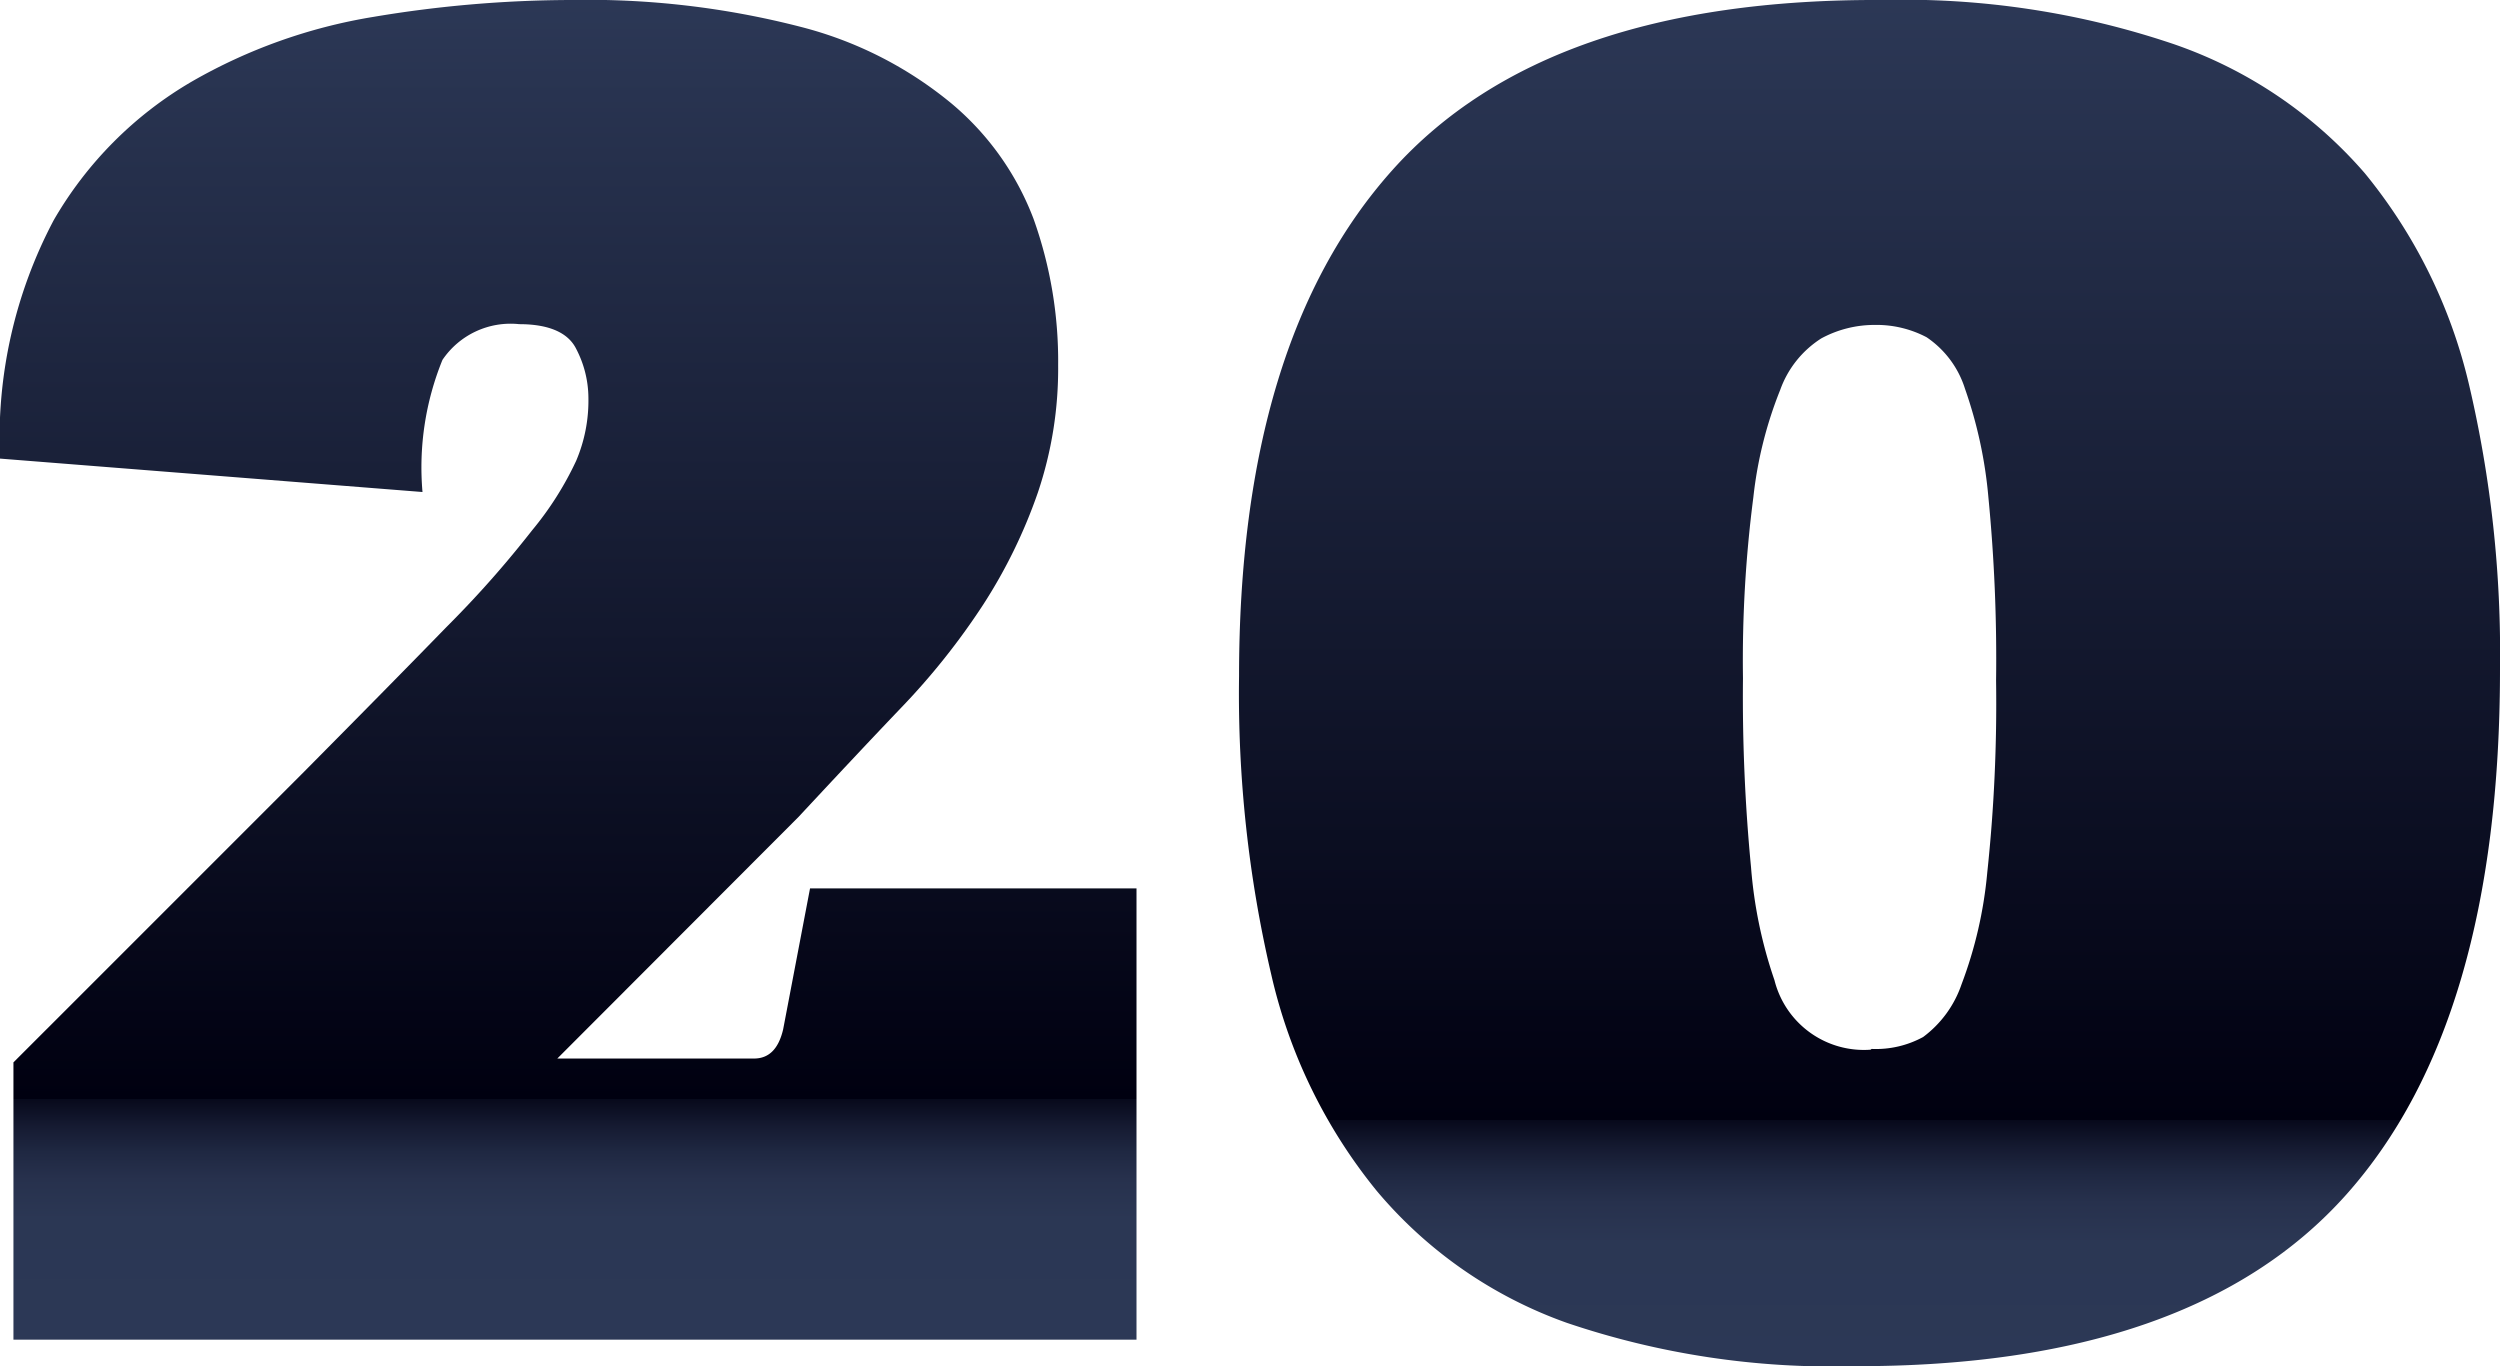
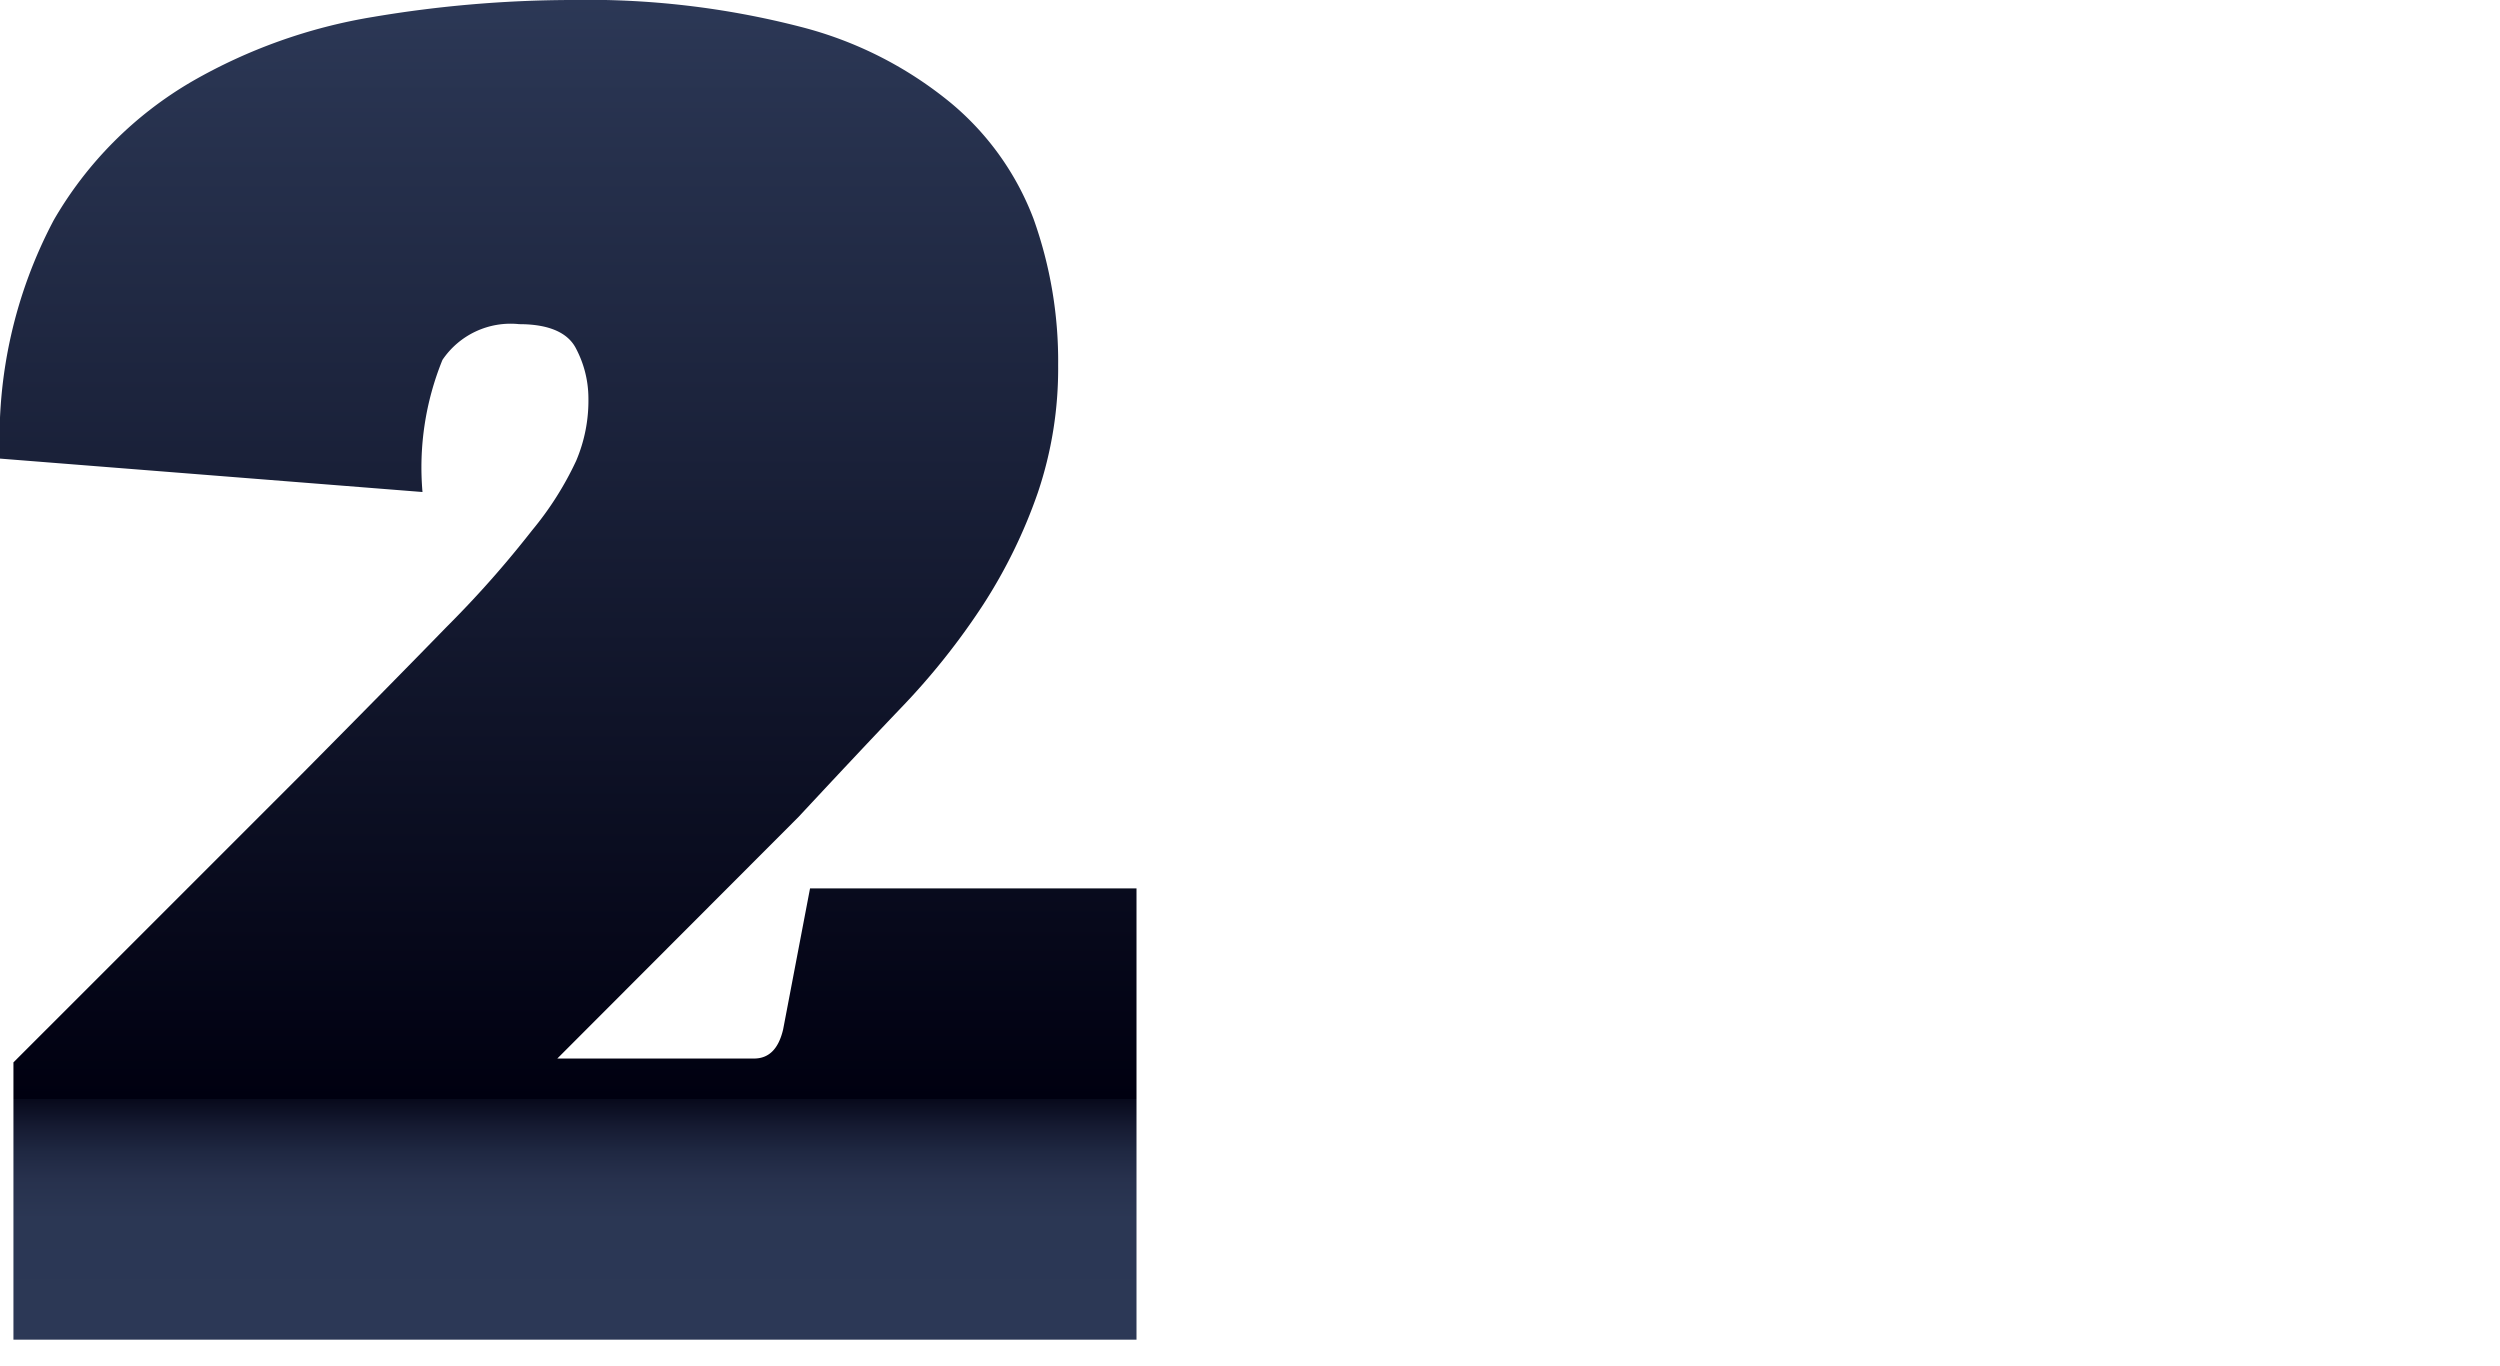
<svg xmlns="http://www.w3.org/2000/svg" xmlns:xlink="http://www.w3.org/1999/xlink" viewBox="0 0 65.09 35.57">
  <defs>
    <style>.cls-1{fill:url(#New_Gradient_Swatch_copy_3);}.cls-2{fill:url(#New_Gradient_Swatch_copy_3-2);}</style>
    <linearGradient id="New_Gradient_Swatch_copy_3" x1="14.82" y1="34.88" x2="14.82" gradientUnits="userSpaceOnUse">
      <stop offset="0" stop-color="#2c3856" />
      <stop offset="0.09" stop-color="#2b3754" />
      <stop offset="0.12" stop-color="#27314d" />
      <stop offset="0.14" stop-color="#1f2842" />
      <stop offset="0.16" stop-color="#151a31" />
      <stop offset="0.18" stop-color="#07091b" />
      <stop offset="0.18" stop-color="#000010" />
      <stop offset="1" stop-color="#2c3856" />
    </linearGradient>
    <linearGradient id="New_Gradient_Swatch_copy_3-2" x1="48.68" y1="35.57" x2="48.68" xlink:href="#New_Gradient_Swatch_copy_3" />
  </defs>
  <g id="Слой_2" data-name="Слой 2">
    <g id="design">
      <path class="cls-1" d="M.35,34.88V27.66l7.57-7.57q2.26-2.28,3.7-3.76c1-1,1.69-1.83,2.24-2.53A8.38,8.38,0,0,0,15,12a4,4,0,0,0,.32-1.63A2.79,2.79,0,0,0,15,9.08c-.21-.42-.71-.64-1.48-.64a2.14,2.14,0,0,0-2,.93A7.42,7.42,0,0,0,11,12.81L0,11.94A12.13,12.13,0,0,1,1.4,5.73,9.92,9.92,0,0,1,5,2.12,14,14,0,0,1,9.72.44,31.37,31.37,0,0,1,14.85,0a22.2,22.2,0,0,1,6,.7,10.08,10.08,0,0,1,3.93,2,7.28,7.28,0,0,1,2.13,3,11,11,0,0,1,.64,3.81,10.09,10.09,0,0,1-.53,3.32,13.5,13.5,0,0,1-1.42,2.91,18.32,18.32,0,0,1-2.16,2.71c-.83.87-1.71,1.81-2.65,2.82l-6.28,6.29h5.12c.39,0,.64-.25.76-.76l.7-3.67h8.5V34.88Z" />
-       <path class="cls-2" d="M48.27,35.57a21.5,21.5,0,0,1-7.48-1.13A11.47,11.47,0,0,1,35.84,31a13.76,13.76,0,0,1-2.74-5.62,32.1,32.1,0,0,1-.84-7.77q0-8.73,4-13.19T49,0a21.94,21.94,0,0,1,7.57,1.14,11.55,11.55,0,0,1,5,3.37A13.57,13.57,0,0,1,64.28,10a30.58,30.58,0,0,1,.81,7.42q0,9.19-4,13.68T48.27,35.57Zm.46-8.26A2.57,2.57,0,0,0,50.07,27a2.85,2.85,0,0,0,1-1.37,11,11,0,0,0,.67-2.91,41.55,41.55,0,0,0,.23-5,43.41,43.41,0,0,0-.2-4.77,11.56,11.56,0,0,0-.61-2.83,2.53,2.53,0,0,0-1-1.34,2.79,2.79,0,0,0-1.34-.32,2.91,2.91,0,0,0-1.4.35,2.64,2.64,0,0,0-1.07,1.34,10.57,10.57,0,0,0-.7,2.8,33,33,0,0,0-.27,4.71,46.34,46.34,0,0,0,.21,4.92,11.83,11.83,0,0,0,.61,2.94,2.4,2.4,0,0,0,2.5,1.81Z" />
    </g>
  </g>
</svg>